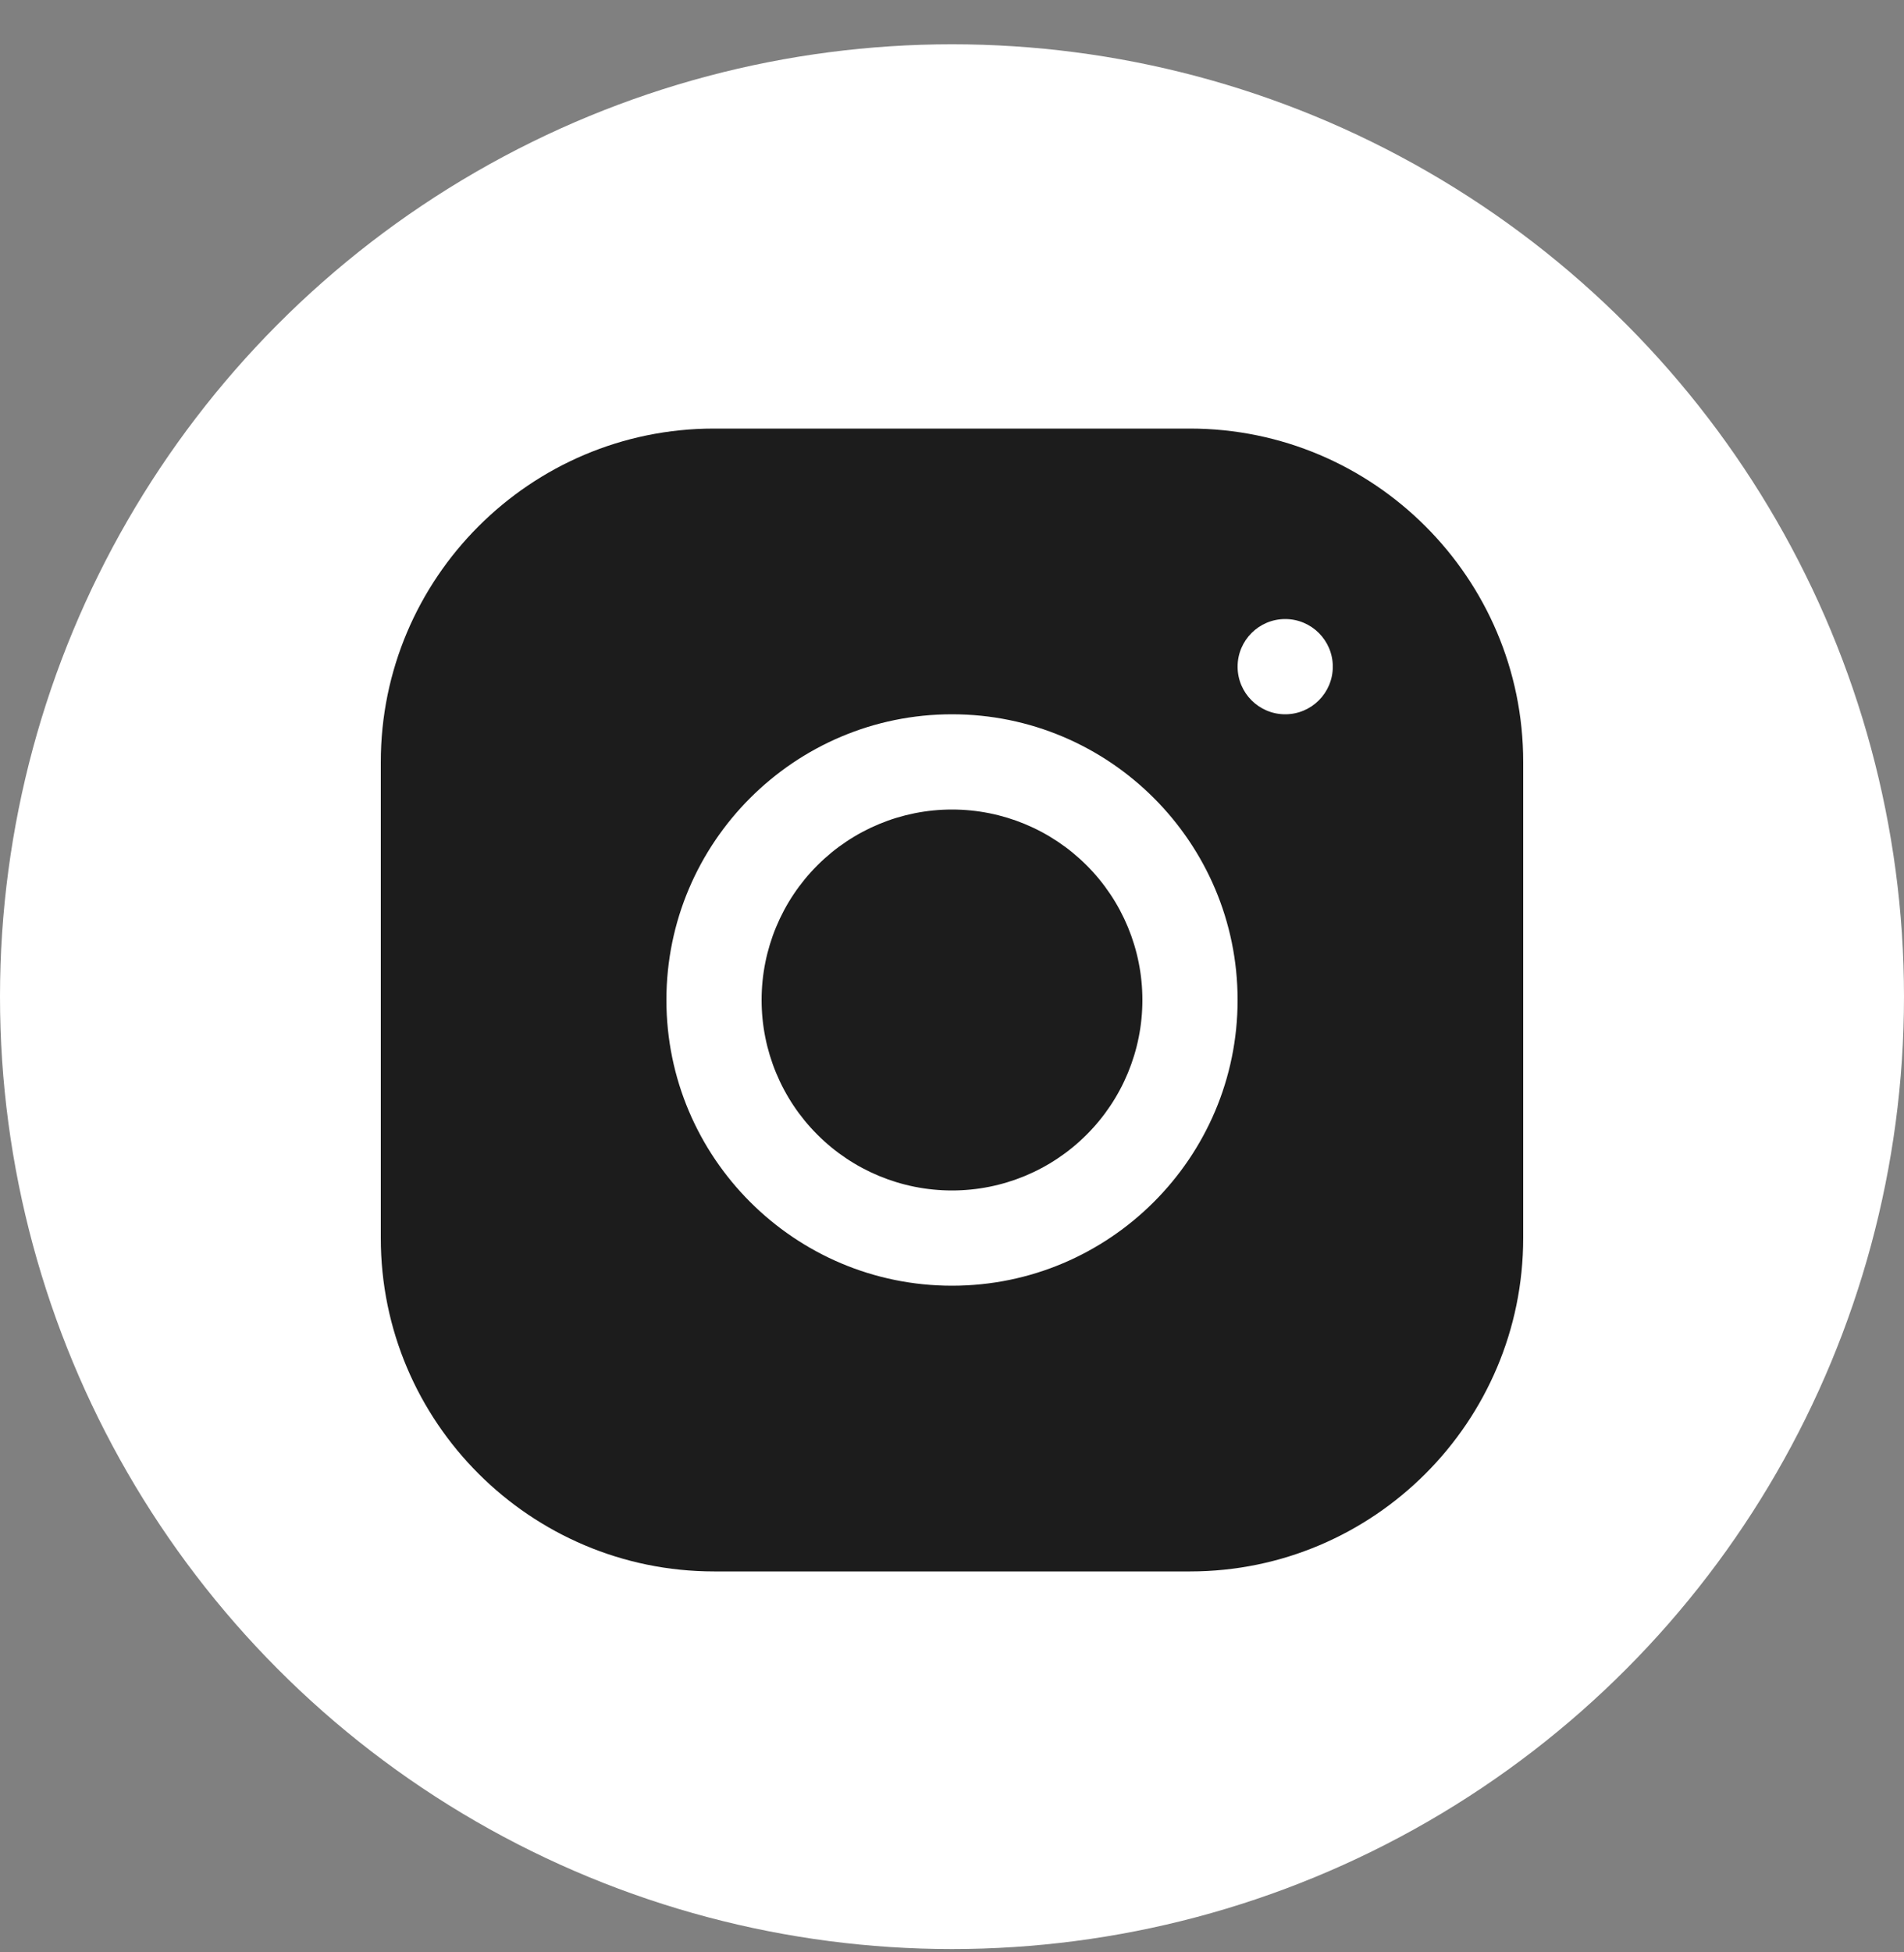
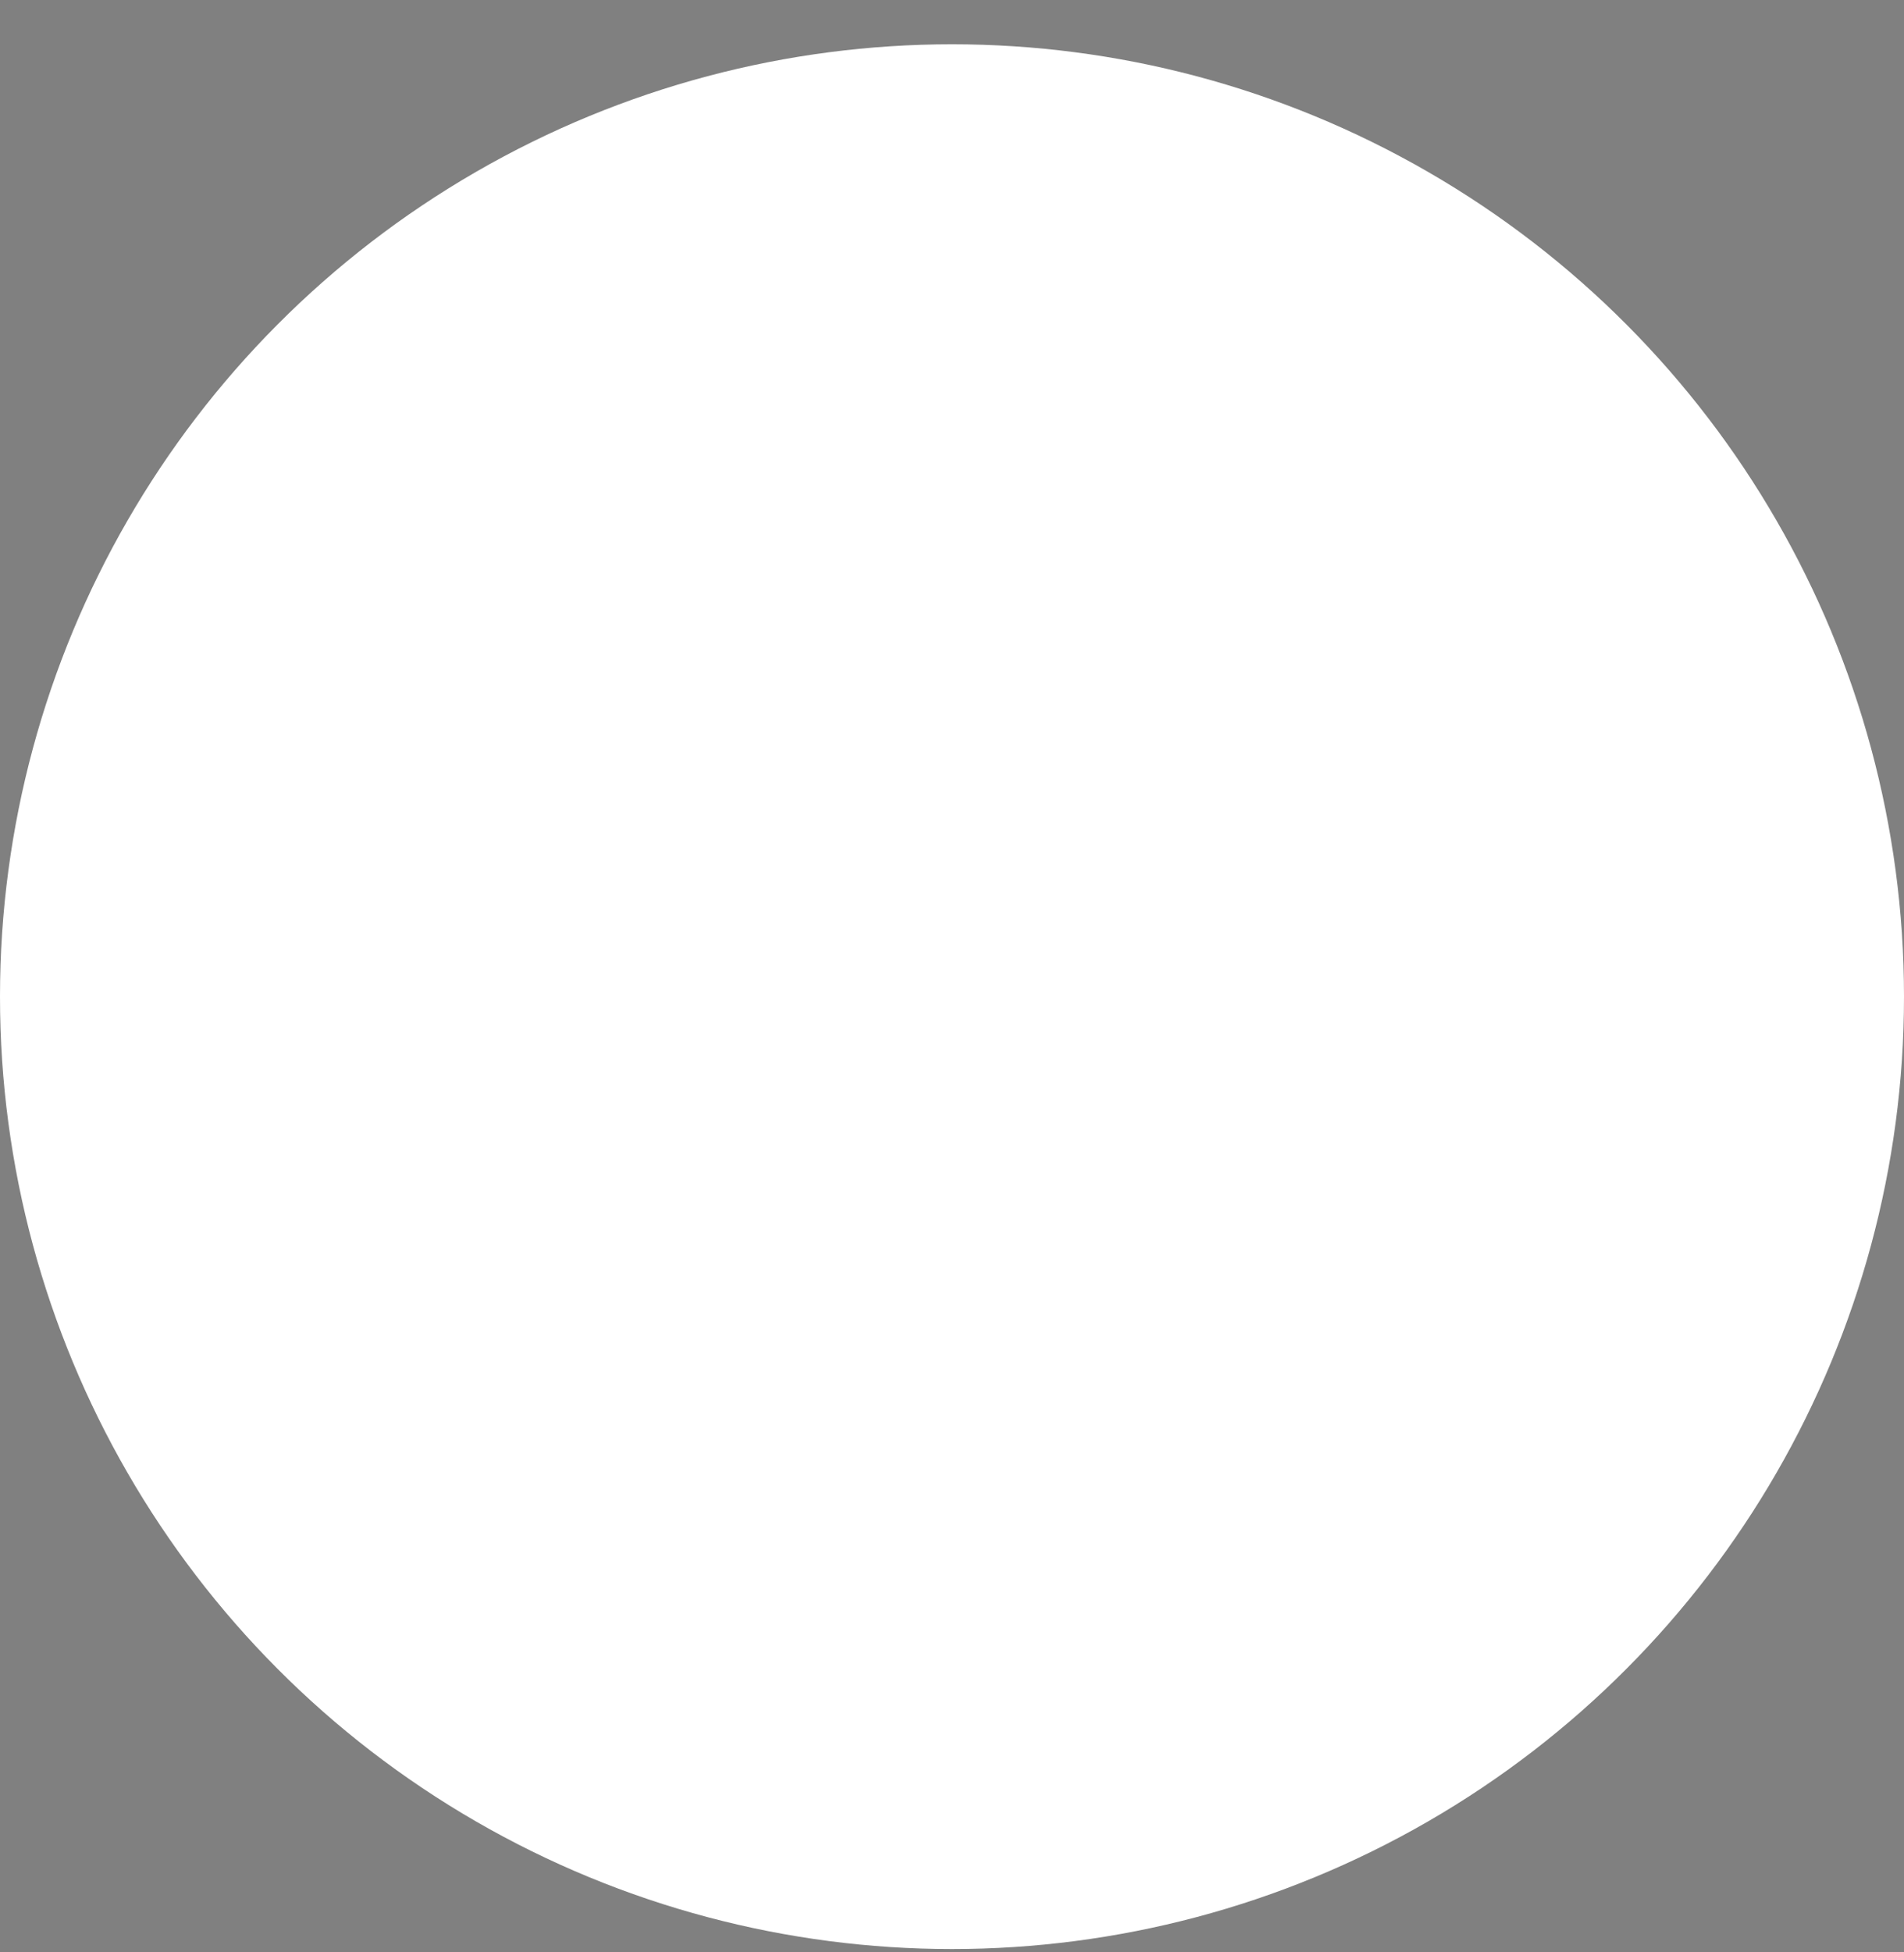
<svg xmlns="http://www.w3.org/2000/svg" width="40" height="41" viewBox="0 0 40 41" fill="none">
  <rect x="0" y="0" width="40" height="41" fill="#808080" stroke="none" />
  <circle cx="20" cy="20.93" r="20" fill="white" />
-   <path d="M14.998 9C11.139 9 8 12.142 8 16.002V26.002C8 29.861 11.142 33 15.002 33H25.002C28.861 33 32 29.858 32 25.998V15.998C32 12.139 28.858 9 24.998 9H14.998ZM27 13C27.552 13 28 13.448 28 14C28 14.552 27.552 15 27 15C26.448 15 26 14.552 26 14C26 13.448 26.448 13 27 13ZM20 15C23.309 15 26 17.691 26 21C26 24.309 23.309 27 20 27C16.691 27 14 24.309 14 21C14 17.691 16.691 15 20 15ZM20 17C18.939 17 17.922 17.422 17.172 18.172C16.421 18.922 16 19.939 16 21C16 22.061 16.421 23.078 17.172 23.828C17.922 24.579 18.939 25 20 25C21.061 25 22.078 24.579 22.828 23.828C23.579 23.078 24 22.061 24 21C24 19.939 23.579 18.922 22.828 18.172C22.078 17.422 21.061 17 20 17Z" fill="#1C1C1C" />
</svg>